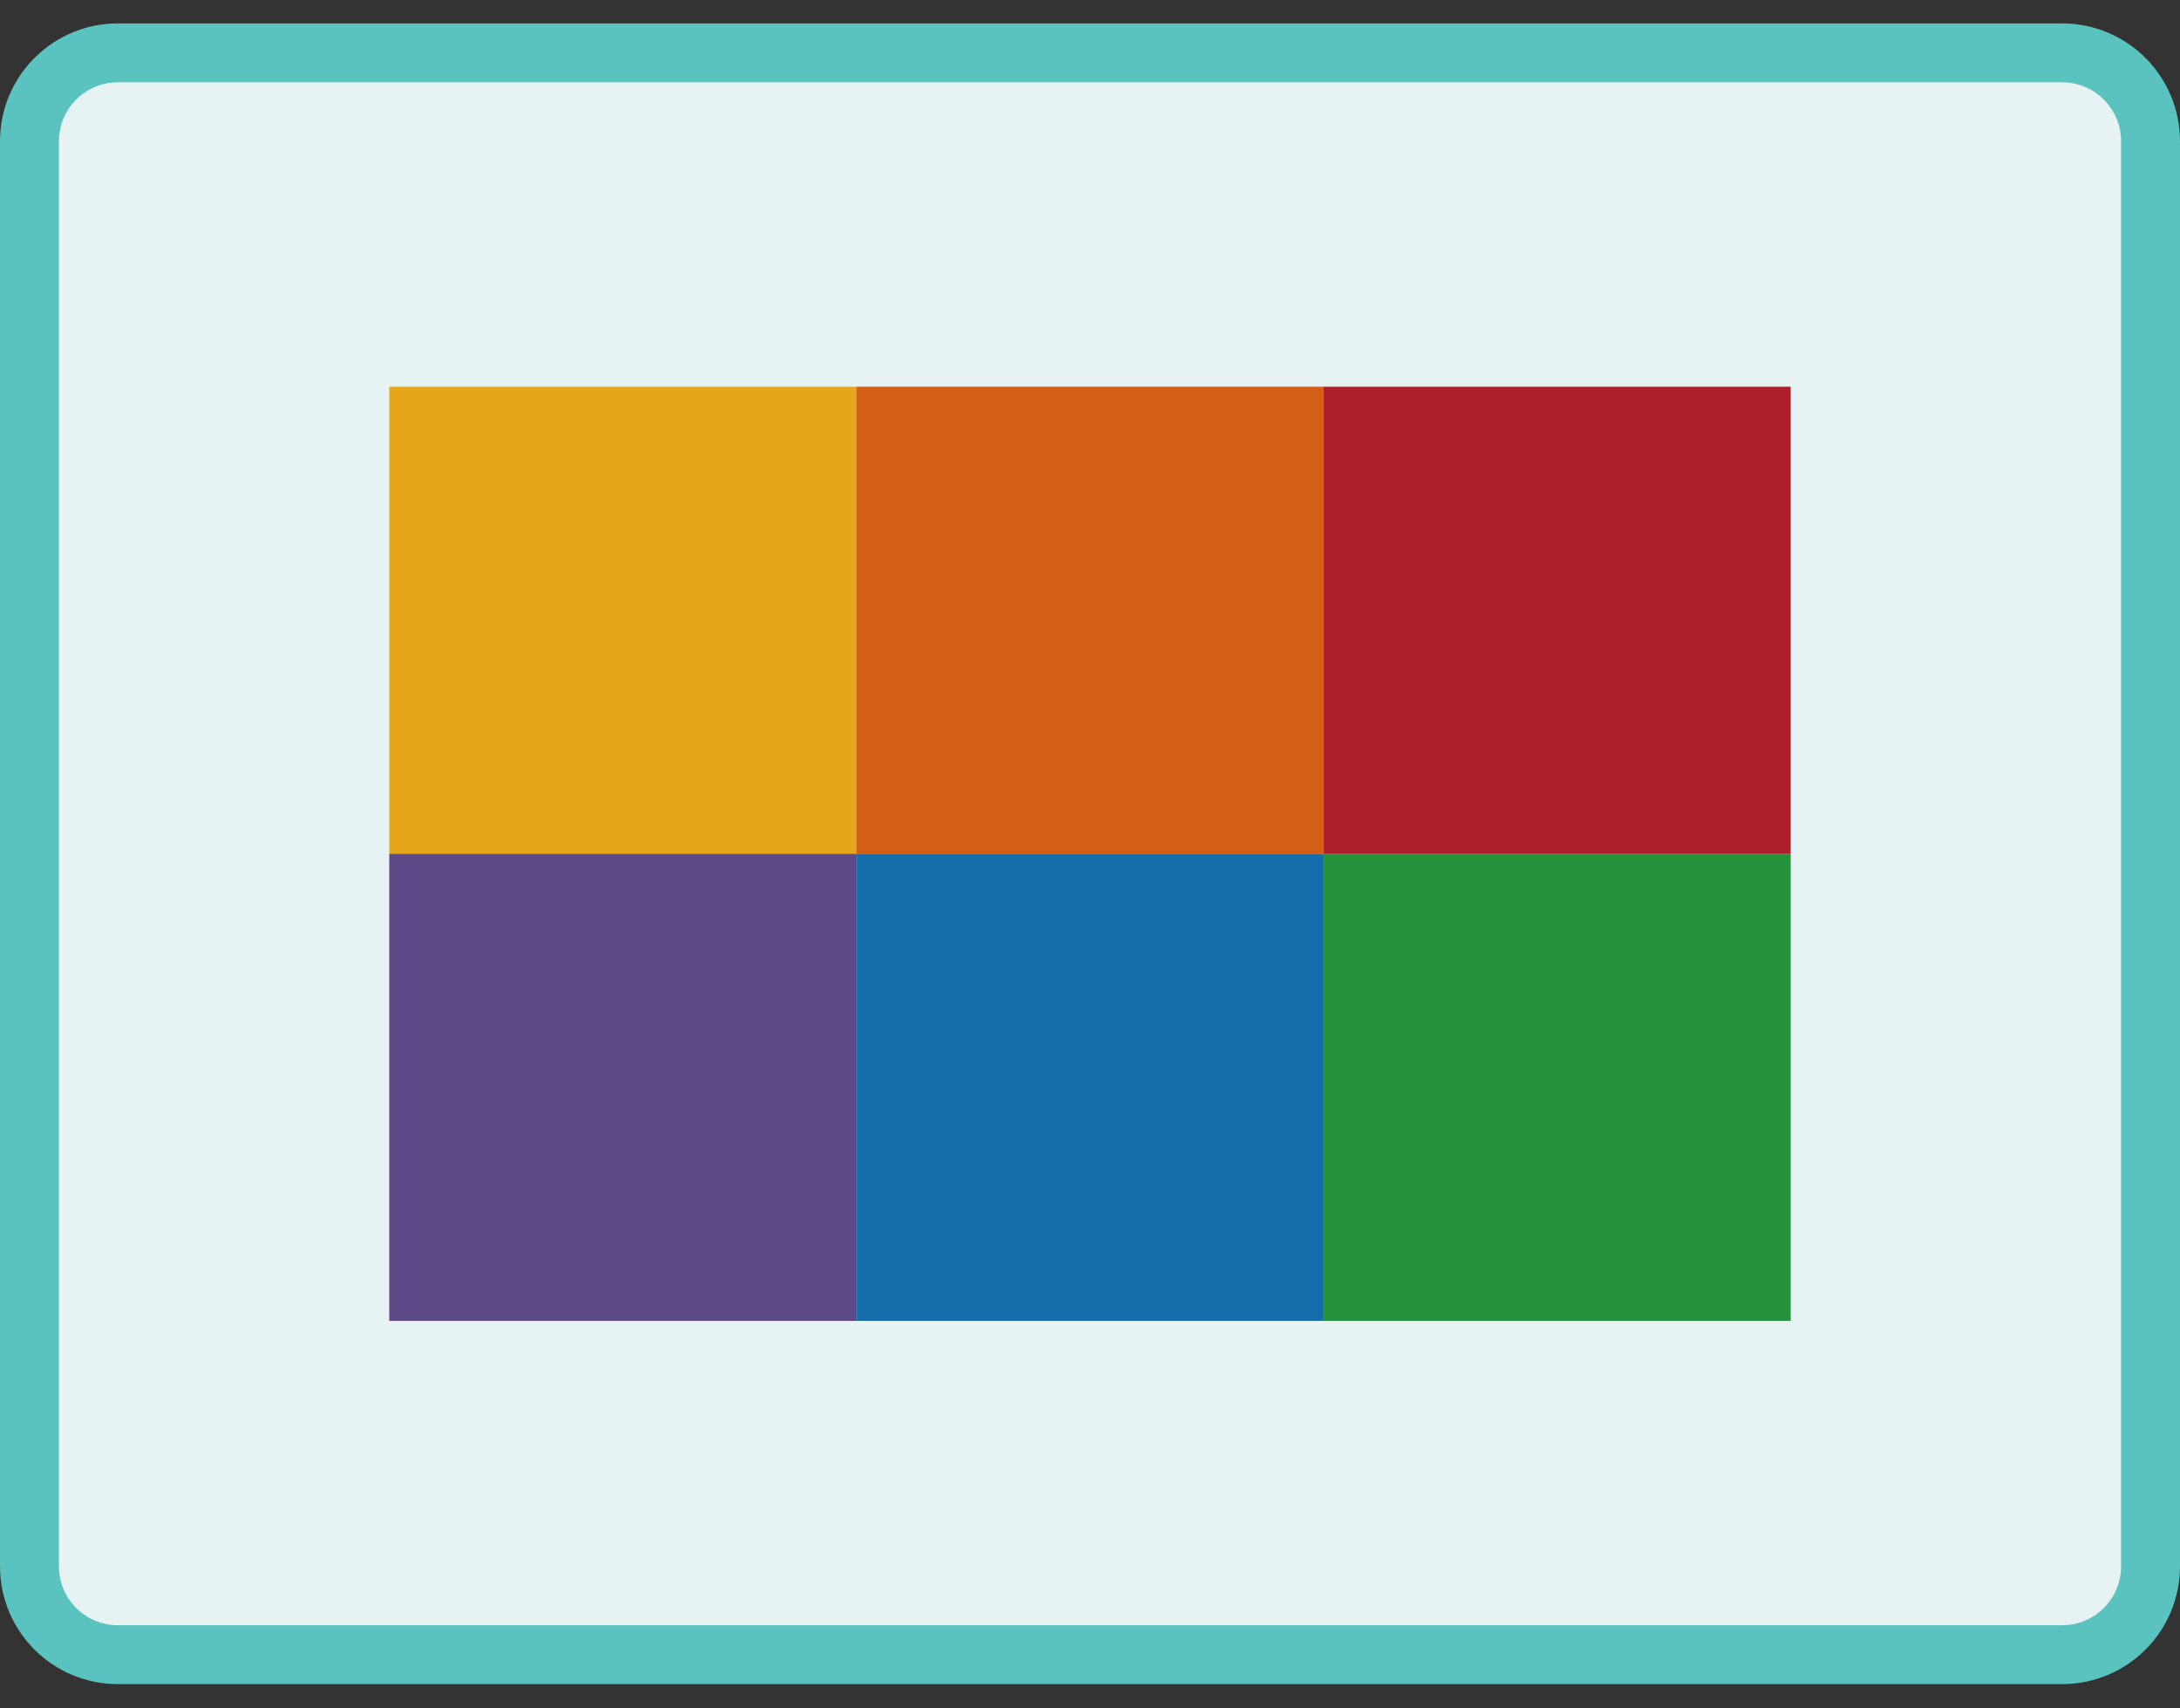
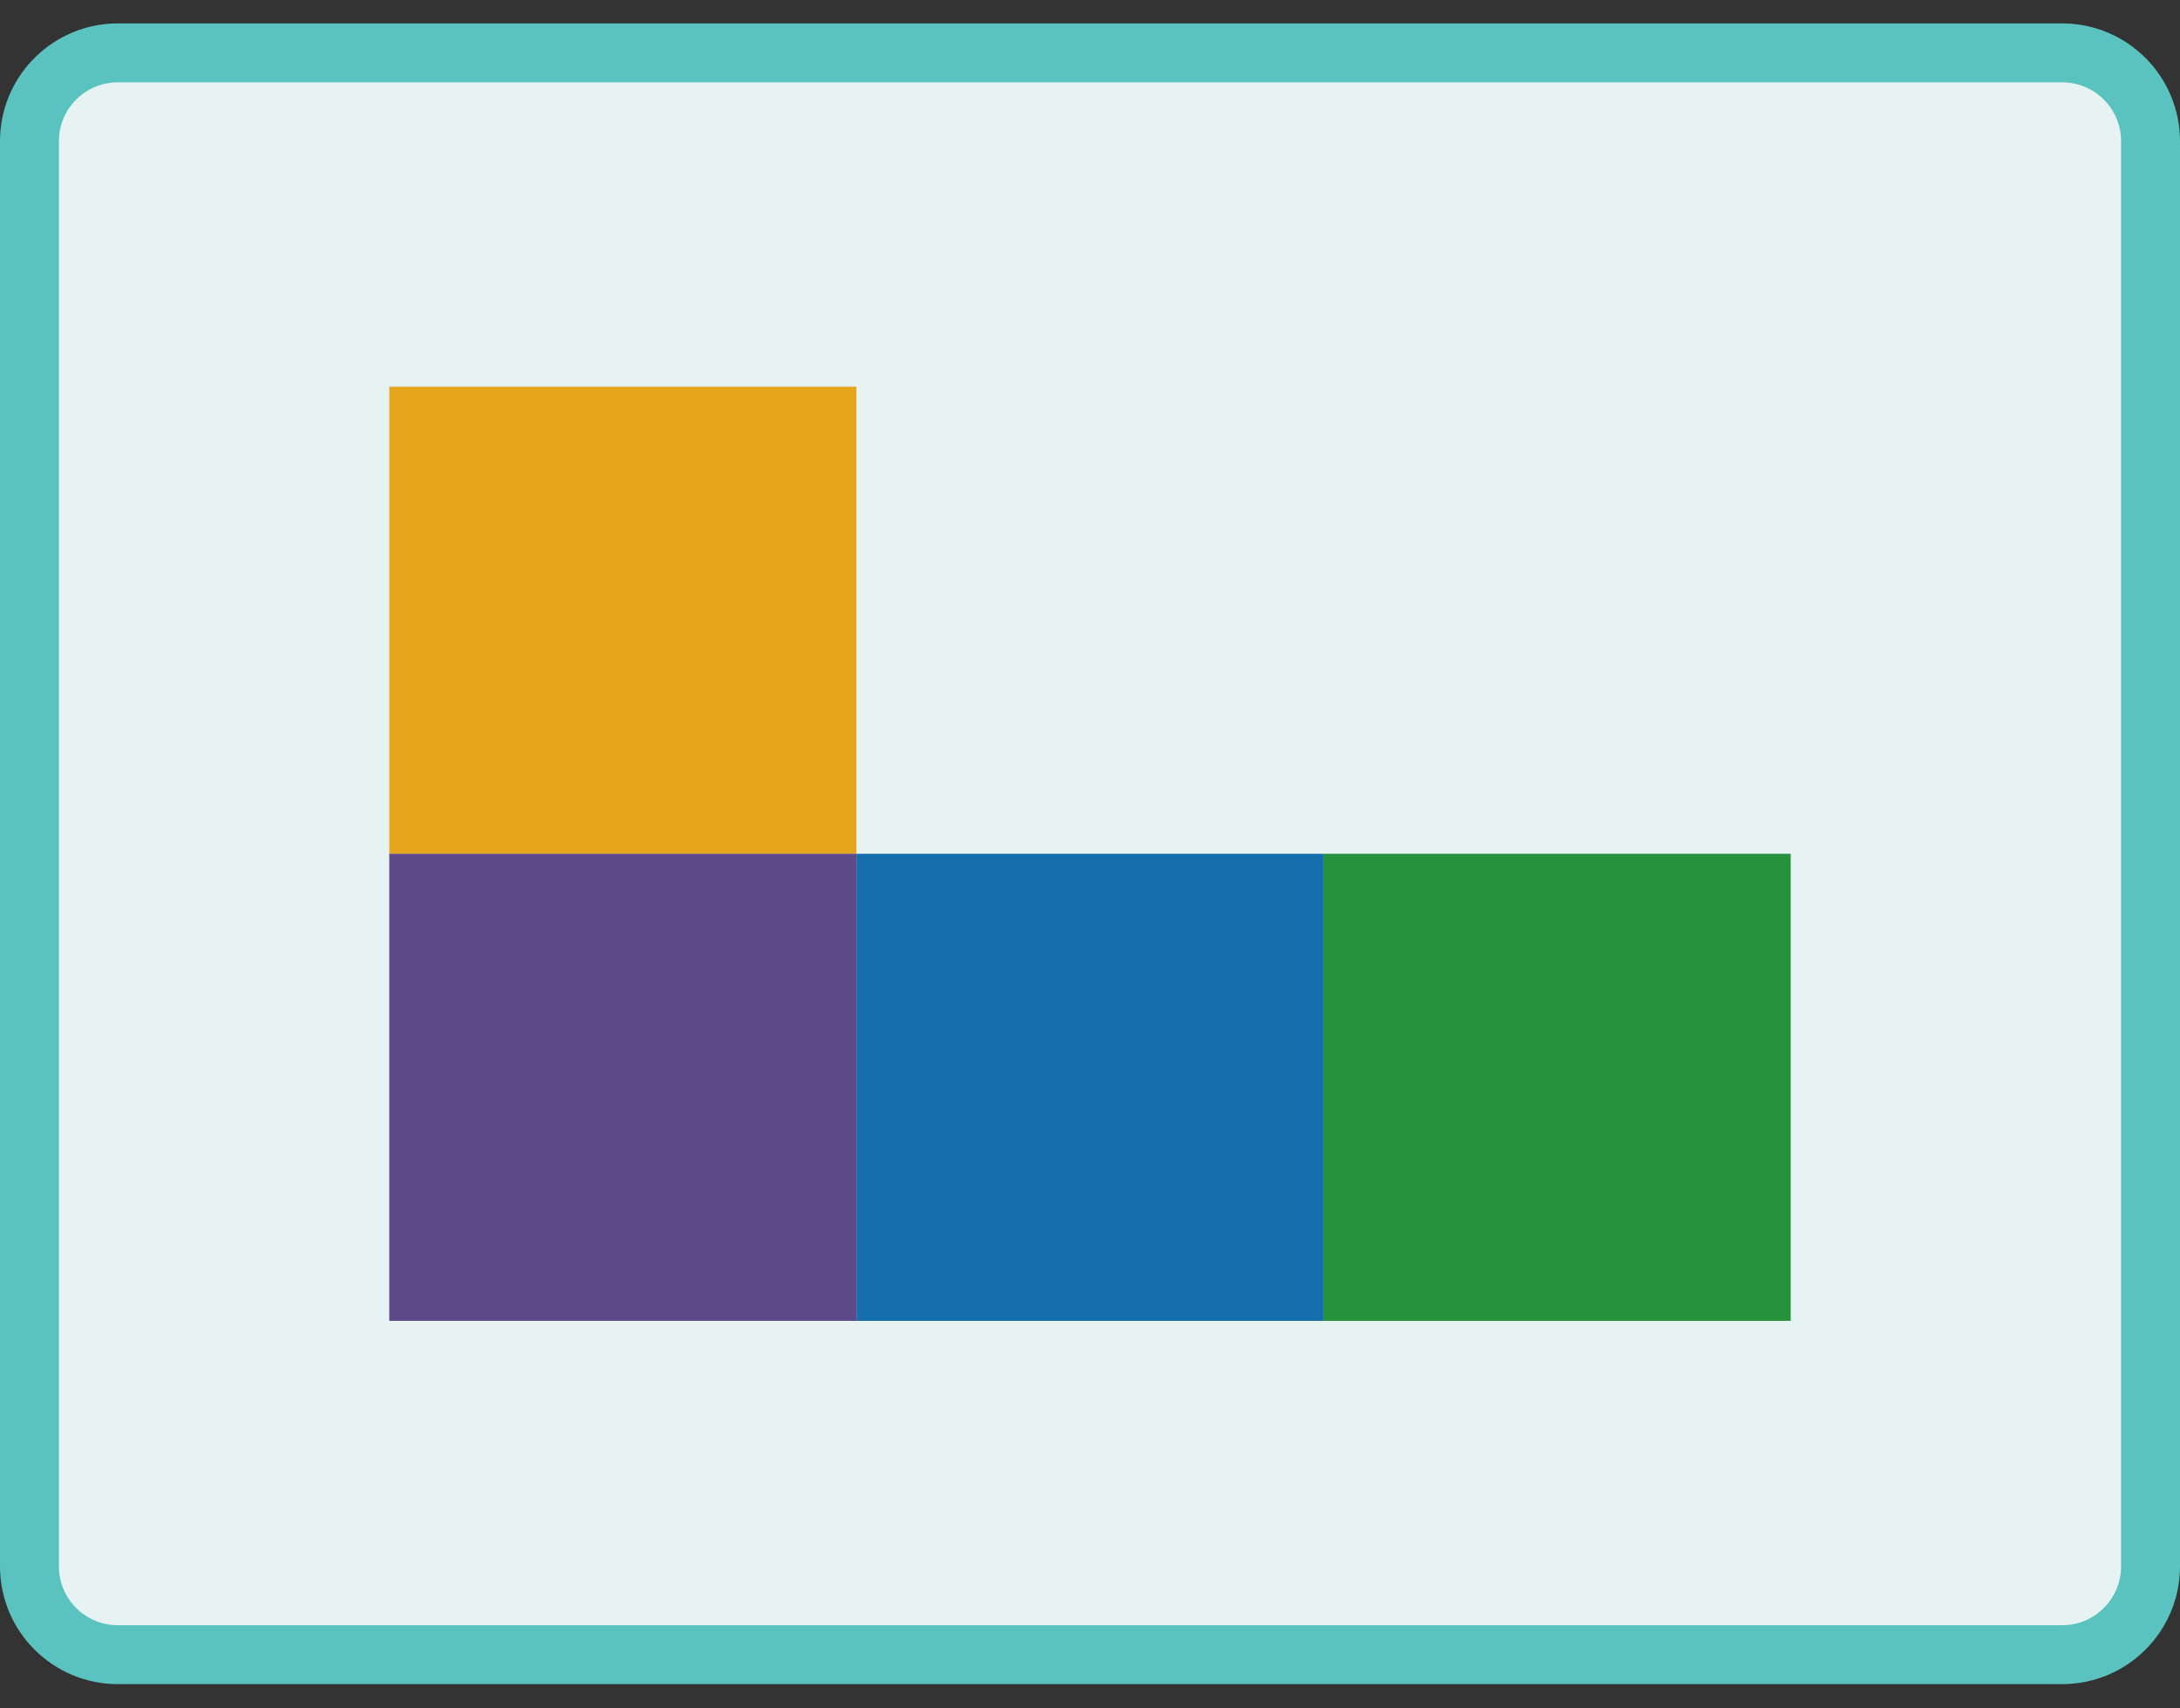
<svg xmlns="http://www.w3.org/2000/svg" width="74" height="58" viewBox="0 0 74 58" fill="none">
  <rect x="0" y="0" width="74" height="58" fill="#333333" stroke="none" />
-   <path d="M4 1.795H70C71.657 1.795 73 3.139 73 4.795V53.176C73 54.833 71.657 56.176 70 56.176H4C2.343 56.176 1 54.833 1 53.176V4.795L1.004 4.641C1.084 3.056 2.395 1.795 4 1.795Z" fill="#E6F3F2" stroke="#5BC3BF" stroke-width="2" />
+   <path d="M4 1.795H70C71.657 1.795 73 3.139 73 4.795V53.176C73 54.833 71.657 56.176 70 56.176H4C2.343 56.176 1 54.833 1 53.176V4.795L1.004 4.641C1.084 3.056 2.395 1.795 4 1.795" fill="#E6F3F2" stroke="#5BC3BF" stroke-width="2" />
  <rect x="44.928" y="28.986" width="15.857" height="15.857" fill="#25913B" />
  <rect x="13.214" y="13.129" width="15.857" height="15.857" fill="#E6A61C" />
-   <rect x="29.072" y="13.129" width="15.857" height="15.857" fill="#D45E16" />
-   <rect x="44.928" y="13.129" width="15.857" height="15.857" fill="#AD1F2D" />
  <rect x="13.214" y="28.986" width="15.857" height="15.857" fill="#5D4987" />
  <rect x="29.072" y="28.986" width="15.857" height="15.857" fill="#156DAC" />
</svg>